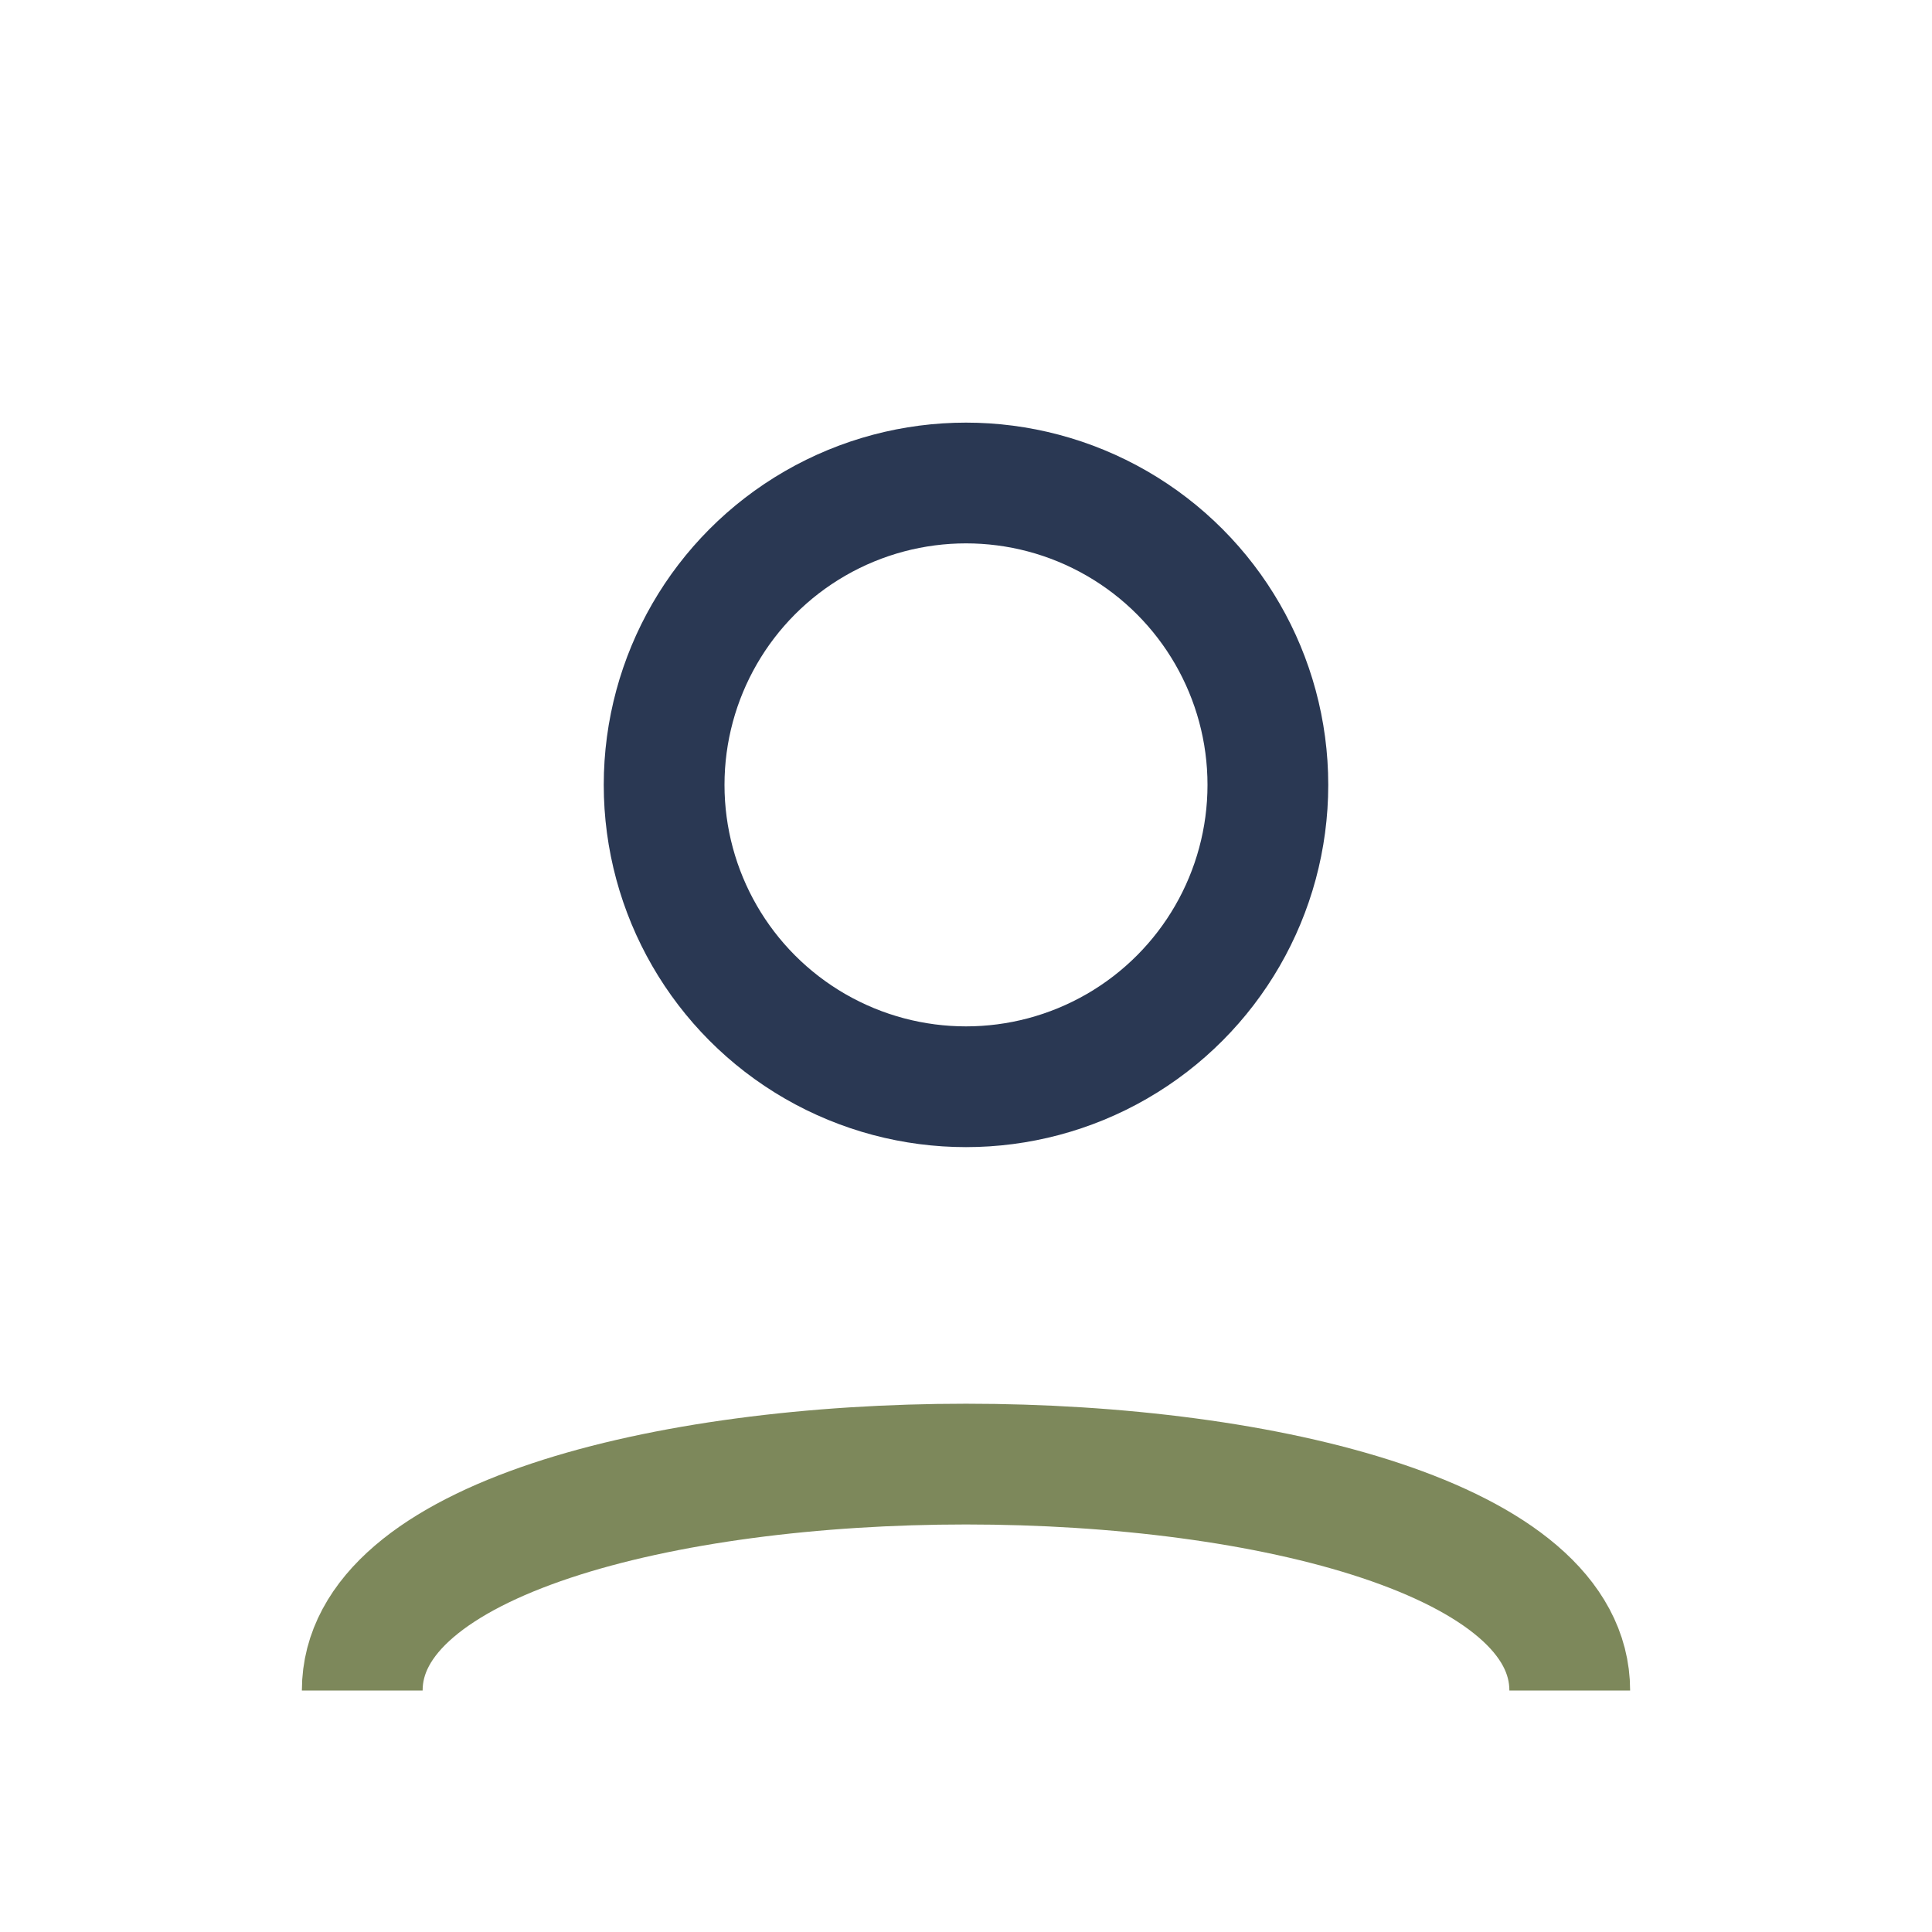
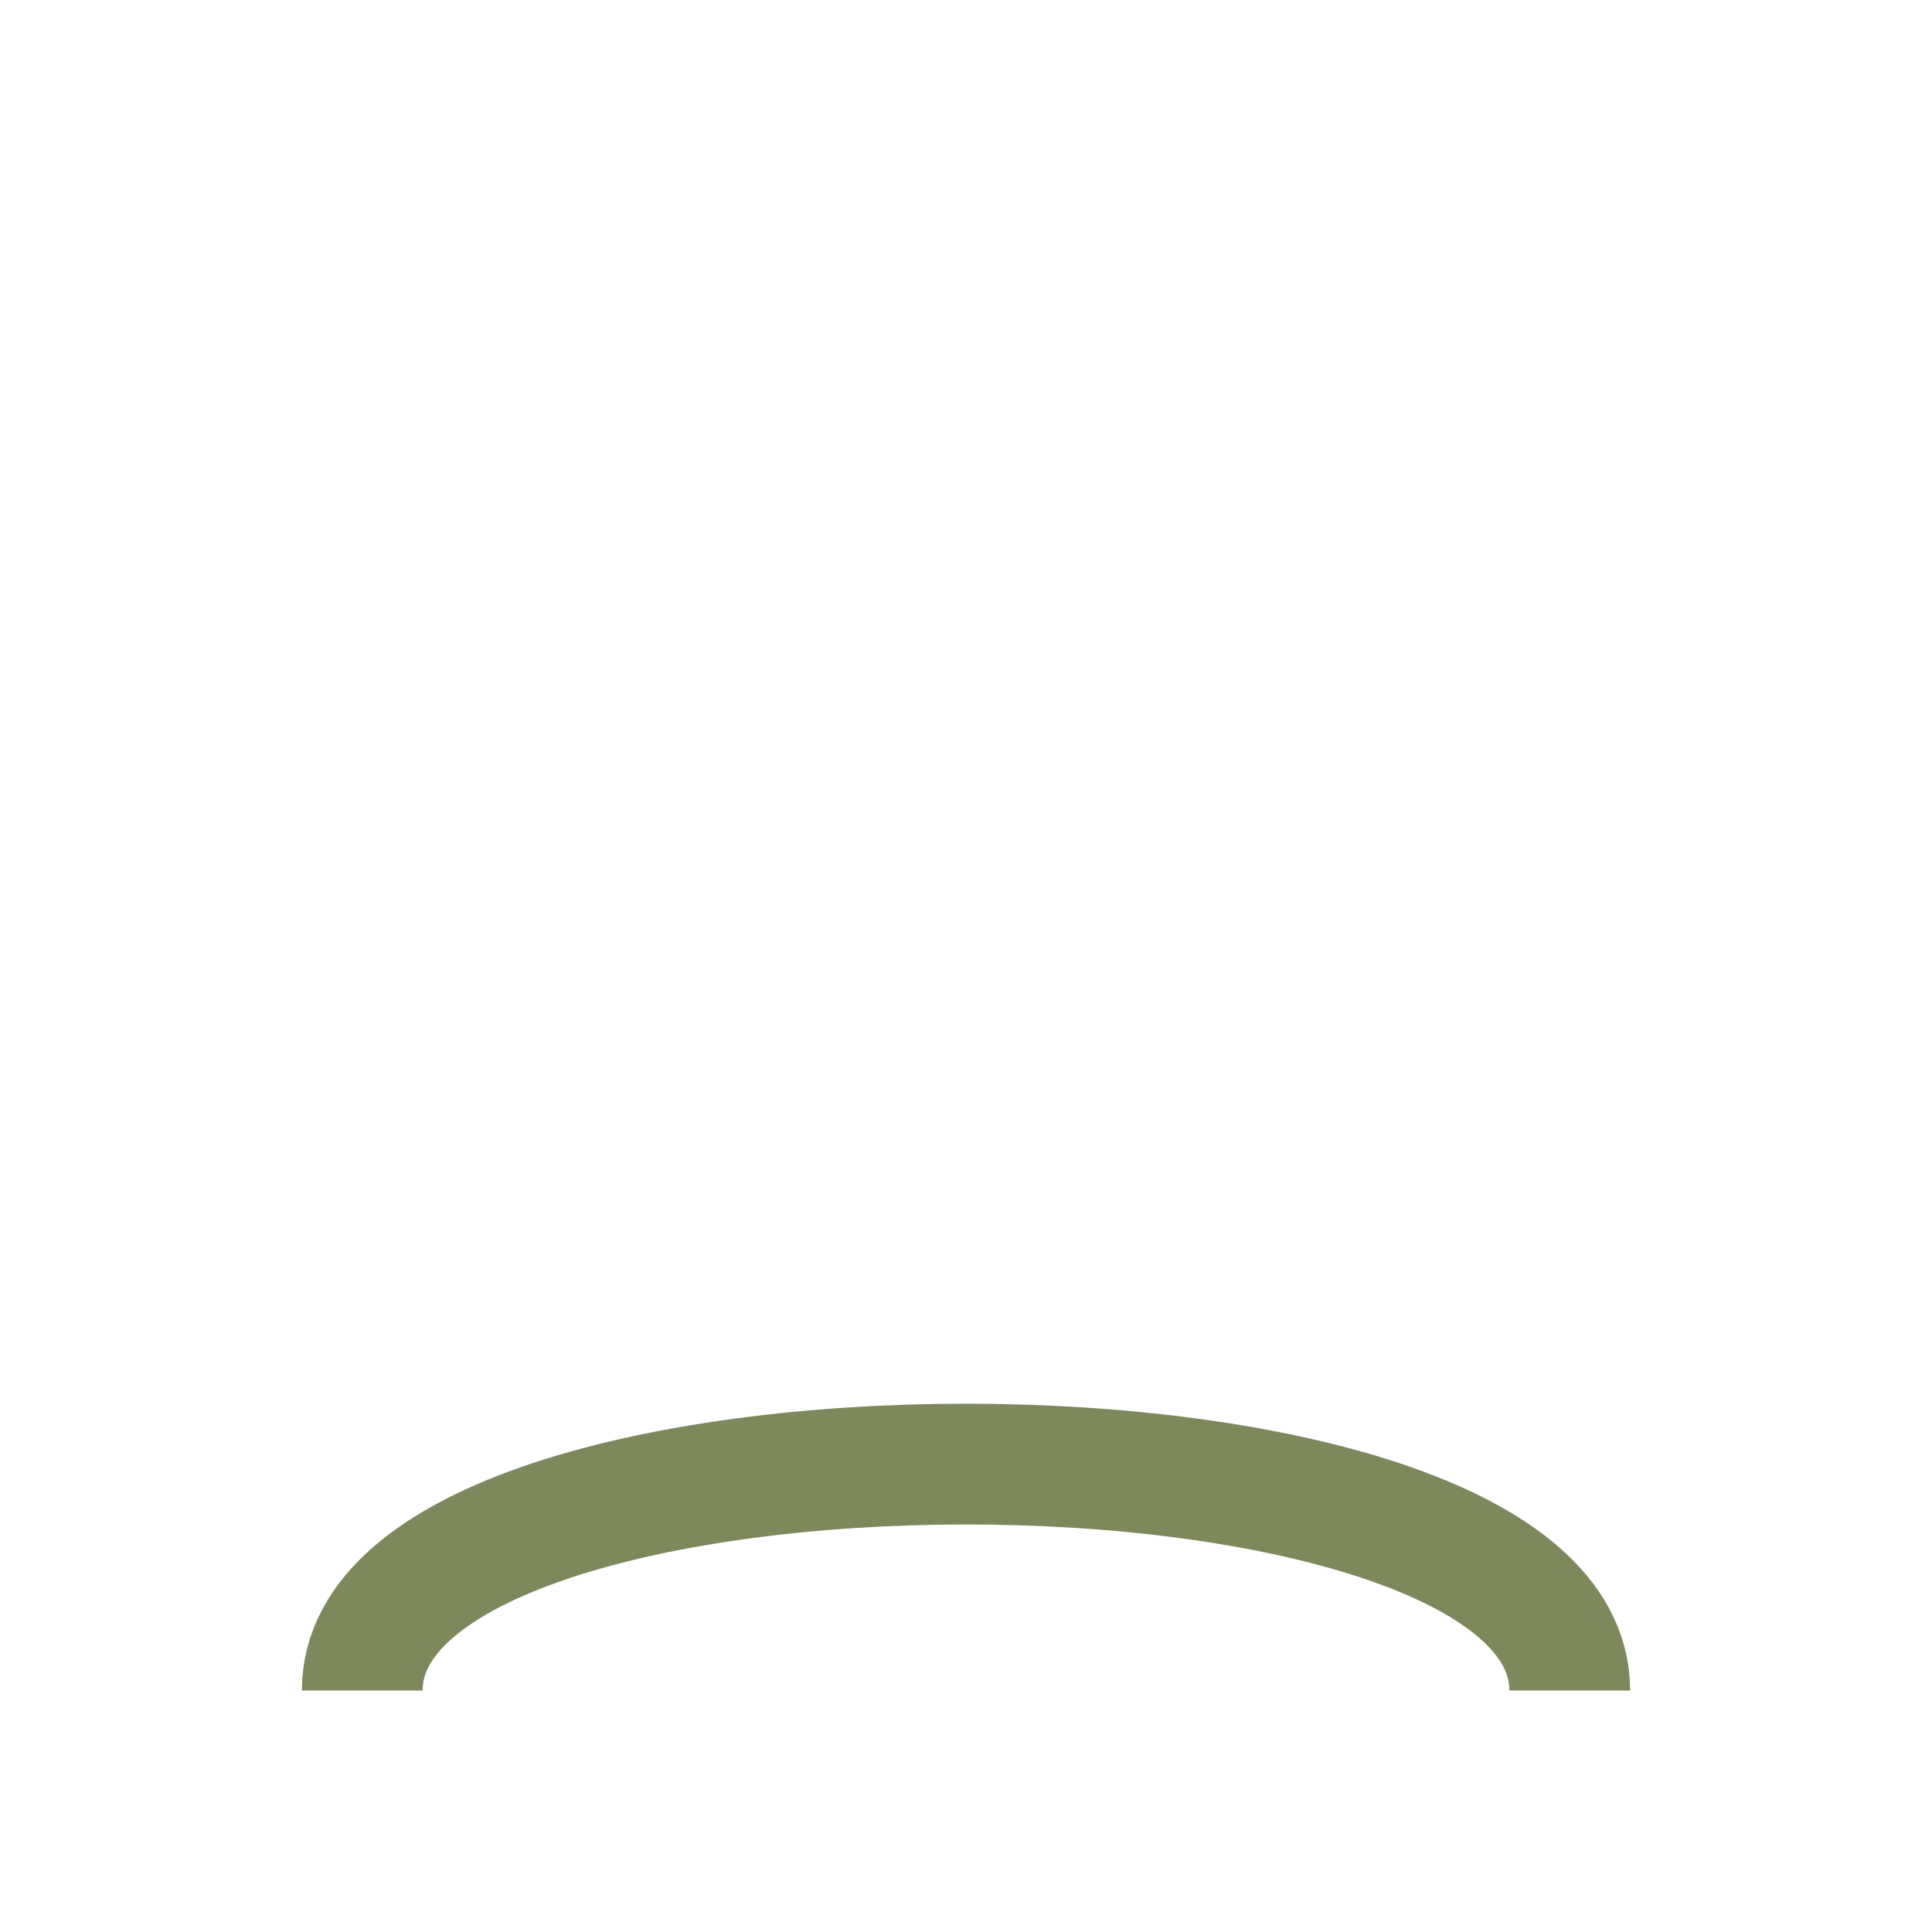
<svg xmlns="http://www.w3.org/2000/svg" width="32" height="32" viewBox="0 0 32 32">
-   <circle cx="16" cy="13" r="5" fill="none" stroke="#2A3853" stroke-width="2" />
  <path d="M6 28c0-5 20-5 20 0" stroke="#7D885B" stroke-width="2" fill="none" />
</svg>